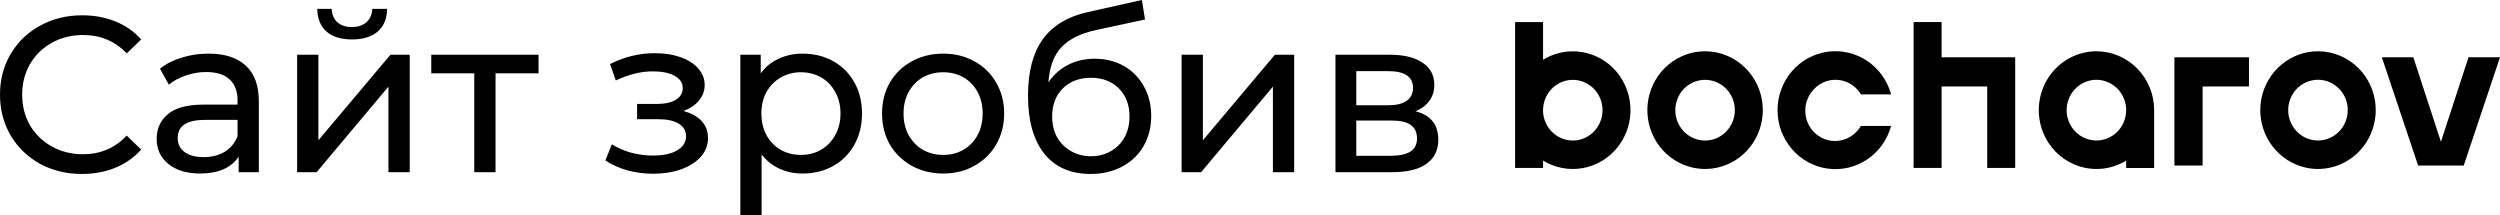
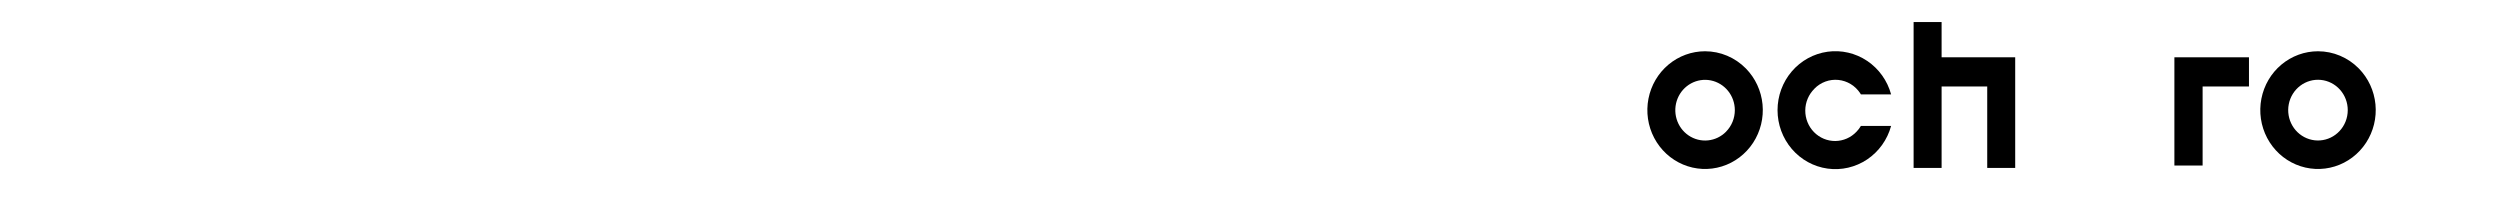
<svg xmlns="http://www.w3.org/2000/svg" width="813" height="70" viewBox="0 0 813 70" fill="none">
-   <path d="M26.664 56.572C21.62 56.572 17.055 55.467 12.972 53.257C8.936 50.999 5.765 47.924 3.459 44.033C1.153 40.093 -0 35.673 -0 30.773C-0 25.872 1.153 21.476 3.459 17.584C5.765 13.645 8.96 10.57 13.044 8.36C17.128 6.102 21.692 4.973 26.736 4.973C30.676 4.973 34.279 5.646 37.546 6.991C40.813 8.288 43.6 10.234 45.906 12.828L41.222 17.368C37.426 13.381 32.694 11.387 27.025 11.387C23.277 11.387 19.89 12.227 16.863 13.909C13.836 15.591 11.458 17.921 9.729 20.899C8.047 23.83 7.206 27.121 7.206 30.773C7.206 34.424 8.047 37.739 9.729 40.718C11.458 43.648 13.836 45.954 16.863 47.636C19.89 49.317 23.277 50.158 27.025 50.158C32.646 50.158 37.378 48.14 41.222 44.105L45.906 48.645C43.6 51.239 40.789 53.209 37.474 54.554C34.207 55.9 30.604 56.572 26.664 56.572ZM67.809 17.44C73.094 17.44 77.13 18.738 79.916 21.332C82.751 23.926 84.168 27.794 84.168 32.934V55.996H77.61V50.951C76.457 52.729 74.8 54.098 72.638 55.059C70.524 55.971 68.002 56.428 65.071 56.428C60.795 56.428 57.36 55.395 54.766 53.329C52.219 51.263 50.946 48.549 50.946 45.186C50.946 41.823 52.171 39.132 54.621 37.114C57.072 35.048 60.963 34.015 66.296 34.015H77.25V32.646C77.25 29.668 76.385 27.385 74.656 25.8C72.926 24.215 70.38 23.422 67.017 23.422C64.759 23.422 62.549 23.806 60.387 24.575C58.225 25.296 56.399 26.28 54.91 27.529L52.027 22.341C53.997 20.755 56.351 19.554 59.089 18.738C61.828 17.873 64.735 17.44 67.809 17.44ZM66.224 51.095C68.866 51.095 71.148 50.519 73.07 49.365C74.992 48.164 76.385 46.483 77.25 44.321V38.988H66.584C60.723 38.988 57.792 40.958 57.792 44.897C57.792 46.819 58.537 48.333 60.026 49.438C61.516 50.543 63.581 51.095 66.224 51.095ZM96.626 17.801H103.545V45.618L126.966 17.801H133.236V55.996H126.317V28.178L102.968 55.996H96.626V17.801ZM114.499 12.828C110.943 12.828 108.181 11.987 106.211 10.306C104.241 8.576 103.232 6.102 103.184 2.883H107.868C107.917 4.661 108.517 6.102 109.67 7.207C110.871 8.264 112.457 8.792 114.426 8.792C116.396 8.792 117.982 8.264 119.183 7.207C120.384 6.102 121.008 4.661 121.057 2.883H125.885C125.837 6.102 124.804 8.576 122.786 10.306C120.768 11.987 118.006 12.828 114.499 12.828ZM175.13 23.854H161.149V55.996H154.231V23.854H140.25V17.801H175.13V23.854ZM222.241 36.105C224.787 36.778 226.757 37.859 228.15 39.348C229.544 40.838 230.24 42.687 230.24 44.897C230.24 47.156 229.472 49.173 227.934 50.951C226.397 52.681 224.259 54.05 221.52 55.059C218.83 56.02 215.803 56.5 212.44 56.5C209.605 56.5 206.819 56.14 204.08 55.419C201.39 54.65 198.988 53.569 196.874 52.176L198.964 46.915C200.789 48.068 202.879 48.981 205.233 49.654C207.588 50.278 209.966 50.591 212.368 50.591C215.635 50.591 218.229 50.038 220.151 48.933C222.121 47.78 223.106 46.243 223.106 44.321C223.106 42.543 222.313 41.174 220.728 40.213C219.19 39.252 217.004 38.772 214.17 38.772H207.179V33.799H213.665C216.26 33.799 218.301 33.343 219.791 32.43C221.28 31.517 222.025 30.268 222.025 28.683C222.025 26.953 221.136 25.608 219.358 24.647C217.629 23.686 215.275 23.206 212.296 23.206C208.5 23.206 204.489 24.191 200.261 26.16L198.387 20.827C203.047 18.473 207.924 17.296 213.017 17.296C216.091 17.296 218.854 17.729 221.304 18.593C223.754 19.458 225.676 20.683 227.069 22.269C228.463 23.854 229.159 25.656 229.159 27.674C229.159 29.547 228.535 31.229 227.286 32.718C226.036 34.208 224.355 35.337 222.241 36.105ZM261.009 17.44C264.708 17.44 268.023 18.257 270.954 19.89C273.884 21.524 276.166 23.806 277.8 26.737C279.481 29.668 280.322 33.055 280.322 36.898C280.322 40.742 279.481 44.153 277.8 47.131C276.166 50.062 273.884 52.344 270.954 53.978C268.023 55.611 264.708 56.428 261.009 56.428C258.27 56.428 255.748 55.9 253.442 54.843C251.184 53.785 249.262 52.248 247.676 50.23V69.976H240.758V17.801H247.388V23.854C248.925 21.74 250.871 20.155 253.225 19.098C255.58 17.993 258.174 17.44 261.009 17.44ZM260.432 50.374C262.882 50.374 265.068 49.822 266.99 48.717C268.96 47.564 270.497 45.978 271.602 43.961C272.755 41.895 273.332 39.541 273.332 36.898C273.332 34.256 272.755 31.925 271.602 29.908C270.497 27.842 268.96 26.256 266.99 25.151C265.068 24.046 262.882 23.494 260.432 23.494C258.03 23.494 255.844 24.07 253.874 25.223C251.952 26.328 250.415 27.89 249.262 29.908C248.157 31.925 247.604 34.256 247.604 36.898C247.604 39.541 248.157 41.895 249.262 43.961C250.367 45.978 251.904 47.564 253.874 48.717C255.844 49.822 258.03 50.374 260.432 50.374ZM306.733 56.428C302.937 56.428 299.526 55.587 296.499 53.906C293.473 52.224 291.094 49.918 289.365 46.987C287.683 44.009 286.842 40.645 286.842 36.898C286.842 33.151 287.683 29.812 289.365 26.881C291.094 23.902 293.473 21.596 296.499 19.963C299.526 18.281 302.937 17.44 306.733 17.44C310.528 17.44 313.915 18.281 316.894 19.963C319.921 21.596 322.275 23.902 323.956 26.881C325.686 29.812 326.551 33.151 326.551 36.898C326.551 40.645 325.686 44.009 323.956 46.987C322.275 49.918 319.921 52.224 316.894 53.906C313.915 55.587 310.528 56.428 306.733 56.428ZM306.733 50.374C309.183 50.374 311.369 49.822 313.291 48.717C315.26 47.564 316.798 45.978 317.903 43.961C319.008 41.895 319.56 39.541 319.56 36.898C319.56 34.256 319.008 31.925 317.903 29.908C316.798 27.842 315.26 26.256 313.291 25.151C311.369 24.046 309.183 23.494 306.733 23.494C304.282 23.494 302.072 24.046 300.103 25.151C298.181 26.256 296.643 27.842 295.49 29.908C294.385 31.925 293.833 34.256 293.833 36.898C293.833 39.541 294.385 41.895 295.49 43.961C296.643 45.978 298.181 47.564 300.103 48.717C302.072 49.822 304.282 50.374 306.733 50.374ZM355.999 19.098C359.554 19.098 362.725 19.89 365.511 21.476C368.298 23.061 370.46 25.271 371.997 28.106C373.583 30.893 374.376 34.087 374.376 37.691C374.376 41.39 373.535 44.681 371.853 47.564C370.22 50.398 367.89 52.608 364.863 54.194C361.884 55.779 358.473 56.572 354.629 56.572C348.144 56.572 343.123 54.362 339.568 49.942C336.061 45.474 334.307 39.204 334.307 31.133C334.307 23.302 335.916 17.176 339.135 12.756C342.354 8.288 347.279 5.333 353.909 3.892L371.349 0L372.358 6.342L356.287 9.801C351.29 10.906 347.567 12.78 345.117 15.422C342.667 18.065 341.273 21.86 340.937 26.809C342.57 24.359 344.684 22.461 347.279 21.116C349.873 19.77 352.78 19.098 355.999 19.098ZM354.774 50.807C357.224 50.807 359.386 50.254 361.26 49.149C363.181 48.044 364.671 46.531 365.728 44.609C366.785 42.639 367.313 40.405 367.313 37.907C367.313 34.111 366.16 31.061 363.854 28.755C361.548 26.448 358.521 25.296 354.774 25.296C351.026 25.296 347.975 26.448 345.621 28.755C343.315 31.061 342.162 34.111 342.162 37.907C342.162 40.405 342.691 42.639 343.748 44.609C344.853 46.531 346.366 48.044 348.288 49.149C350.209 50.254 352.371 50.807 354.774 50.807ZM384.256 17.801H391.175V45.618L414.596 17.801H420.866V55.996H413.948V28.178L390.598 55.996H384.256V17.801ZM460.31 36.177C465.259 37.427 467.733 40.525 467.733 45.474C467.733 48.837 466.46 51.431 463.914 53.257C461.415 55.083 457.668 55.996 452.671 55.996H434.294V17.801H452.023C456.539 17.801 460.07 18.665 462.616 20.395C465.163 22.076 466.436 24.479 466.436 27.602C466.436 29.619 465.883 31.373 464.778 32.862C463.721 34.304 462.232 35.409 460.31 36.177ZM441.069 34.232H451.446C454.089 34.232 456.082 33.751 457.428 32.79C458.821 31.829 459.517 30.436 459.517 28.61C459.517 24.959 456.827 23.134 451.446 23.134H441.069V34.232ZM452.167 50.663C455.049 50.663 457.211 50.206 458.653 49.293C460.094 48.381 460.815 46.963 460.815 45.041C460.815 43.072 460.142 41.606 458.797 40.645C457.5 39.685 455.434 39.204 452.599 39.204H441.069V50.663H452.167Z" fill="black" />
-   <path d="M521.858 19.891C518.901 17.887 515.447 16.78 511.897 16.698C508.348 16.615 504.848 17.56 501.804 19.424V7.17H492.707V54.61H501.804V52.229C502.696 52.773 503.63 53.241 504.597 53.63C508.91 55.359 513.698 55.4 518.039 53.745C522.38 52.09 525.967 48.856 528.11 44.666C530.253 40.476 530.8 35.626 529.645 31.049C528.491 26.473 525.717 22.493 521.858 19.877V19.891ZM518.314 42.804C516.988 44.158 515.303 45.09 513.466 45.485C511.628 45.88 509.718 45.722 507.968 45.029C506.217 44.336 504.703 43.139 503.608 41.583C502.514 40.027 501.887 38.181 501.804 36.268V35.334C501.831 34.864 501.889 34.396 501.978 33.934C502.269 32.421 502.903 30.999 503.83 29.781C504.757 28.564 505.951 27.584 507.316 26.922C508.681 26.26 510.18 25.933 511.691 25.968C513.203 26.003 514.685 26.399 516.019 27.123C517.354 27.848 518.503 28.881 519.375 30.14C520.247 31.399 520.818 32.849 521.041 34.374C521.264 35.899 521.133 37.455 520.66 38.919C520.187 40.383 519.383 41.714 518.314 42.804Z" fill="black" />
  <path d="M753.811 16.671C749.468 16.672 745.26 18.21 741.904 21.02C738.548 23.831 736.251 27.741 735.406 32.084C734.56 36.428 735.218 40.936 737.266 44.84C739.315 48.745 742.628 51.804 746.641 53.497C750.654 55.191 755.118 55.413 759.274 54.126C763.429 52.839 767.019 50.123 769.43 46.44C771.842 42.757 772.927 38.336 772.499 33.929C772.072 29.522 770.16 25.403 767.088 22.273C763.564 18.688 758.789 16.673 753.811 16.671ZM762.752 39.593C761.832 41.857 760.119 43.692 757.946 44.74C755.773 45.788 753.295 45.974 750.994 45.262C748.694 44.551 746.735 42.992 745.5 40.889C744.264 38.787 743.839 36.291 744.309 33.887C744.778 31.483 746.107 29.343 748.038 27.883C749.969 26.423 752.364 25.747 754.756 25.988C757.149 26.229 759.368 27.368 760.982 29.184C762.596 31.001 763.49 33.365 763.49 35.816C763.491 37.112 763.24 38.395 762.752 39.593Z" fill="black" />
  <path d="M554.485 16.671C550.142 16.672 545.934 18.21 542.578 21.02C539.222 23.831 536.925 27.741 536.08 32.084C535.234 36.428 535.892 40.936 537.94 44.84C539.989 48.745 543.302 51.804 547.315 53.497C551.328 55.191 555.793 55.413 559.948 54.126C564.103 52.839 567.693 50.123 570.104 46.44C572.516 42.757 573.601 38.336 573.174 33.929C572.747 29.522 570.834 25.403 567.762 22.273C564.238 18.688 559.463 16.673 554.485 16.671ZM561.33 42.814C559.746 44.427 557.663 45.43 555.436 45.653C553.208 45.876 550.974 45.306 549.113 44.038C547.252 42.77 545.879 40.884 545.228 38.7C544.578 36.517 544.689 34.171 545.544 32.062C546.399 29.953 547.945 28.211 549.917 27.133C551.89 26.055 554.168 25.707 556.364 26.149C558.56 26.591 560.538 27.796 561.961 29.557C563.384 31.319 564.164 33.529 564.168 35.811C564.169 37.109 563.918 38.394 563.431 39.594C562.944 40.793 562.23 41.882 561.33 42.8V42.814Z" fill="black" />
  <path d="M590.046 28.836C591.058 27.804 592.283 27.014 593.63 26.522C594.978 26.031 596.416 25.85 597.841 25.994C599.266 26.137 600.641 26.601 601.869 27.351C603.096 28.102 604.145 29.121 604.94 30.335C605.018 30.452 605.091 30.568 605.165 30.69H614.986C613.768 26.222 611.003 22.355 607.204 19.805C603.405 17.256 598.829 16.196 594.322 16.823C589.816 17.45 585.685 19.72 582.694 23.214C579.703 26.707 578.055 31.188 578.055 35.825C578.055 40.462 579.703 44.943 582.694 48.437C585.685 51.93 589.816 54.2 594.322 54.827C598.829 55.454 603.405 54.394 607.204 51.845C611.003 49.295 613.768 45.428 614.986 40.96H605.16C604.762 41.64 604.284 42.267 603.736 42.828C602.843 43.774 601.775 44.529 600.592 45.048C599.41 45.568 598.138 45.842 596.851 45.855C595.563 45.867 594.286 45.618 593.095 45.121C591.903 44.624 590.82 43.89 589.91 42.962C589 42.034 588.28 40.929 587.794 39.714C587.307 38.499 587.063 37.197 587.075 35.884C587.088 34.571 587.357 33.274 587.867 32.069C588.378 30.864 589.118 29.774 590.046 28.864V28.836Z" fill="black" />
-   <path d="M681.747 16.671C678.857 16.676 676.007 17.362 673.42 18.675C670.833 19.988 668.578 21.892 666.831 24.239C665.084 26.587 663.892 29.314 663.347 32.208C662.803 35.102 662.922 38.084 663.694 40.924C664.466 43.764 665.87 46.383 667.798 48.579C669.726 50.774 672.125 52.486 674.808 53.581C677.491 54.676 680.385 55.125 683.266 54.892C686.147 54.659 688.936 53.752 691.417 52.239V54.625H700.528V35.816C700.528 30.739 698.55 25.871 695.03 22.281C691.509 18.692 686.735 16.675 681.756 16.675L681.747 16.671ZM690.693 39.597C689.774 41.86 688.061 43.694 685.889 44.741C683.717 45.789 681.241 45.975 678.942 45.264C676.643 44.553 674.685 42.995 673.45 40.894C672.215 38.793 671.79 36.298 672.258 33.896C672.727 31.493 674.055 29.354 675.984 27.894C677.914 26.434 680.307 25.758 682.698 25.998C685.089 26.237 687.307 27.375 688.921 29.189C690.535 31.004 691.43 33.366 691.431 35.816C691.429 37.113 691.179 38.398 690.693 39.597Z" fill="black" />
  <path d="M707.113 18.633V28.124V53.829H716.288V28.124H731.365V18.633H716.288H707.113Z" fill="black" />
  <path d="M631.407 18.631V7.17H622.305V54.61H631.407V28.122H646.246V54.61H655.343V28.122V18.631H646.246H631.407Z" fill="black" />
-   <path d="M802.762 18.633L793.788 46.098L784.814 18.633H774.581L786.371 53.829H801.205L813 18.633H802.762Z" fill="black" />
</svg>